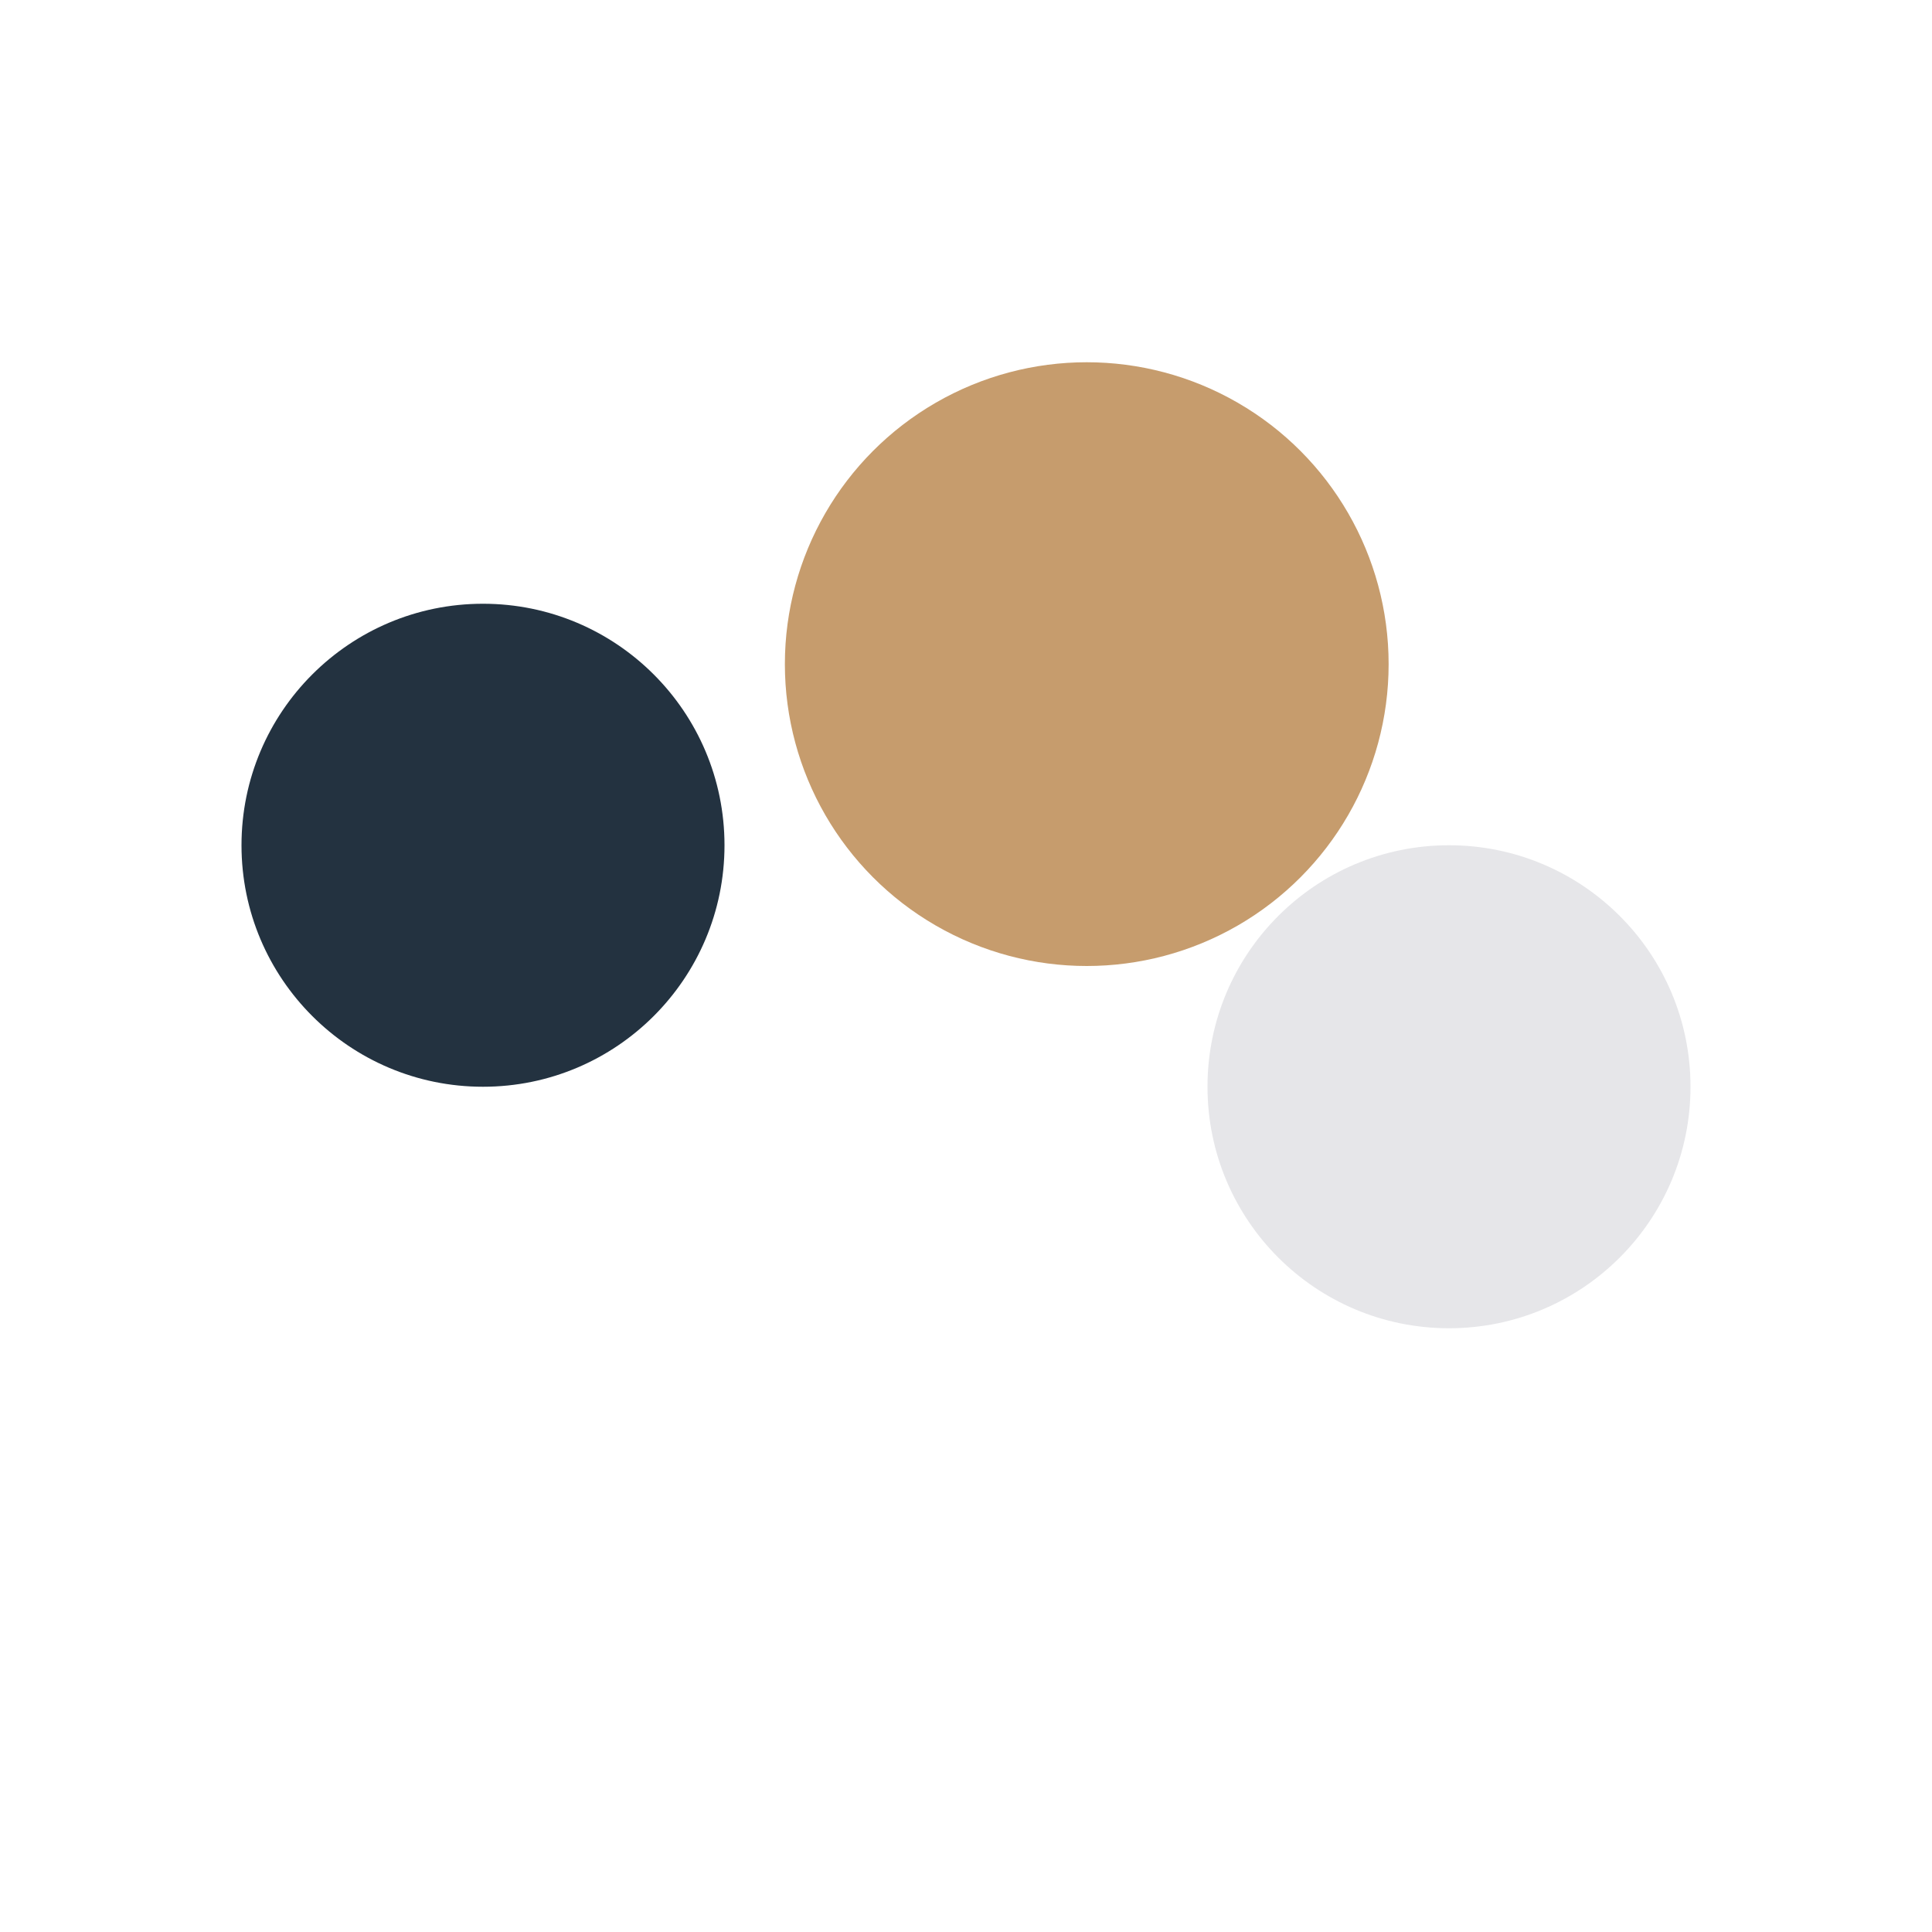
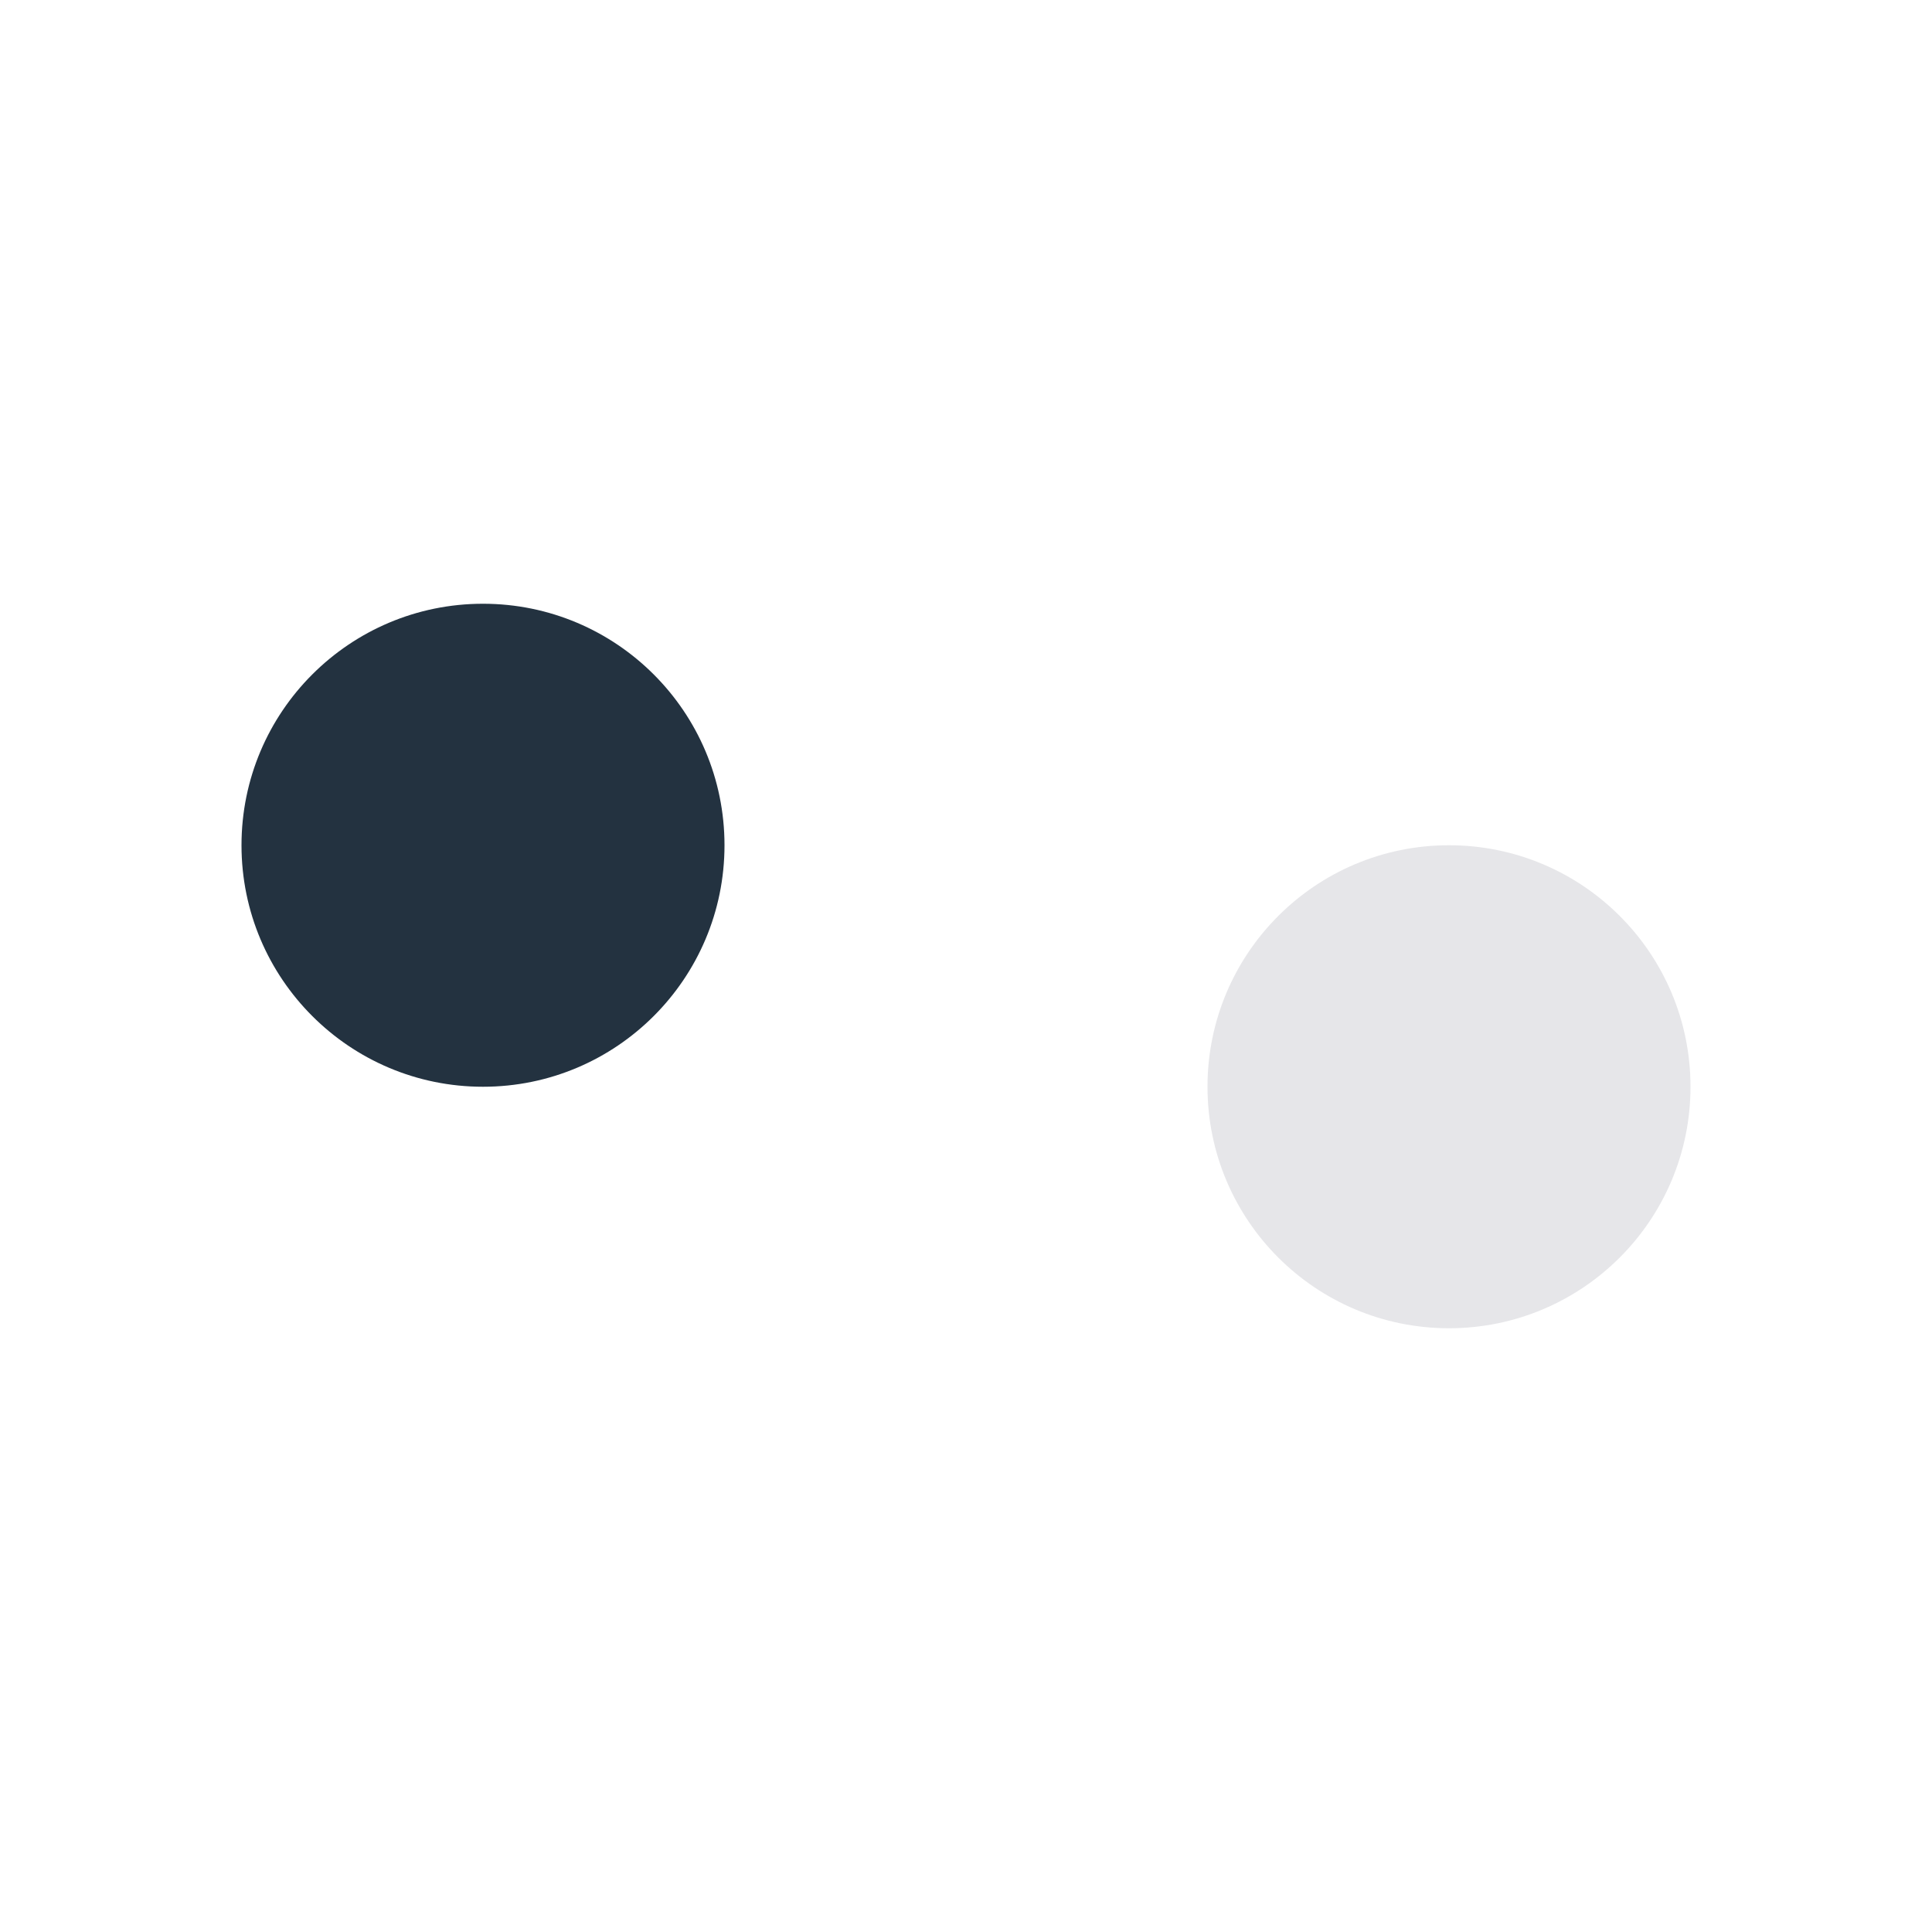
<svg xmlns="http://www.w3.org/2000/svg" width="32" height="32" viewBox="0 0 32 32">
  <circle cx="8" cy="14" r="4" fill="#233240" />
-   <circle cx="18" cy="11" r="5" fill="#C69C6D" />
  <circle cx="24" cy="18" r="4" fill="#E6E6E9" />
</svg>